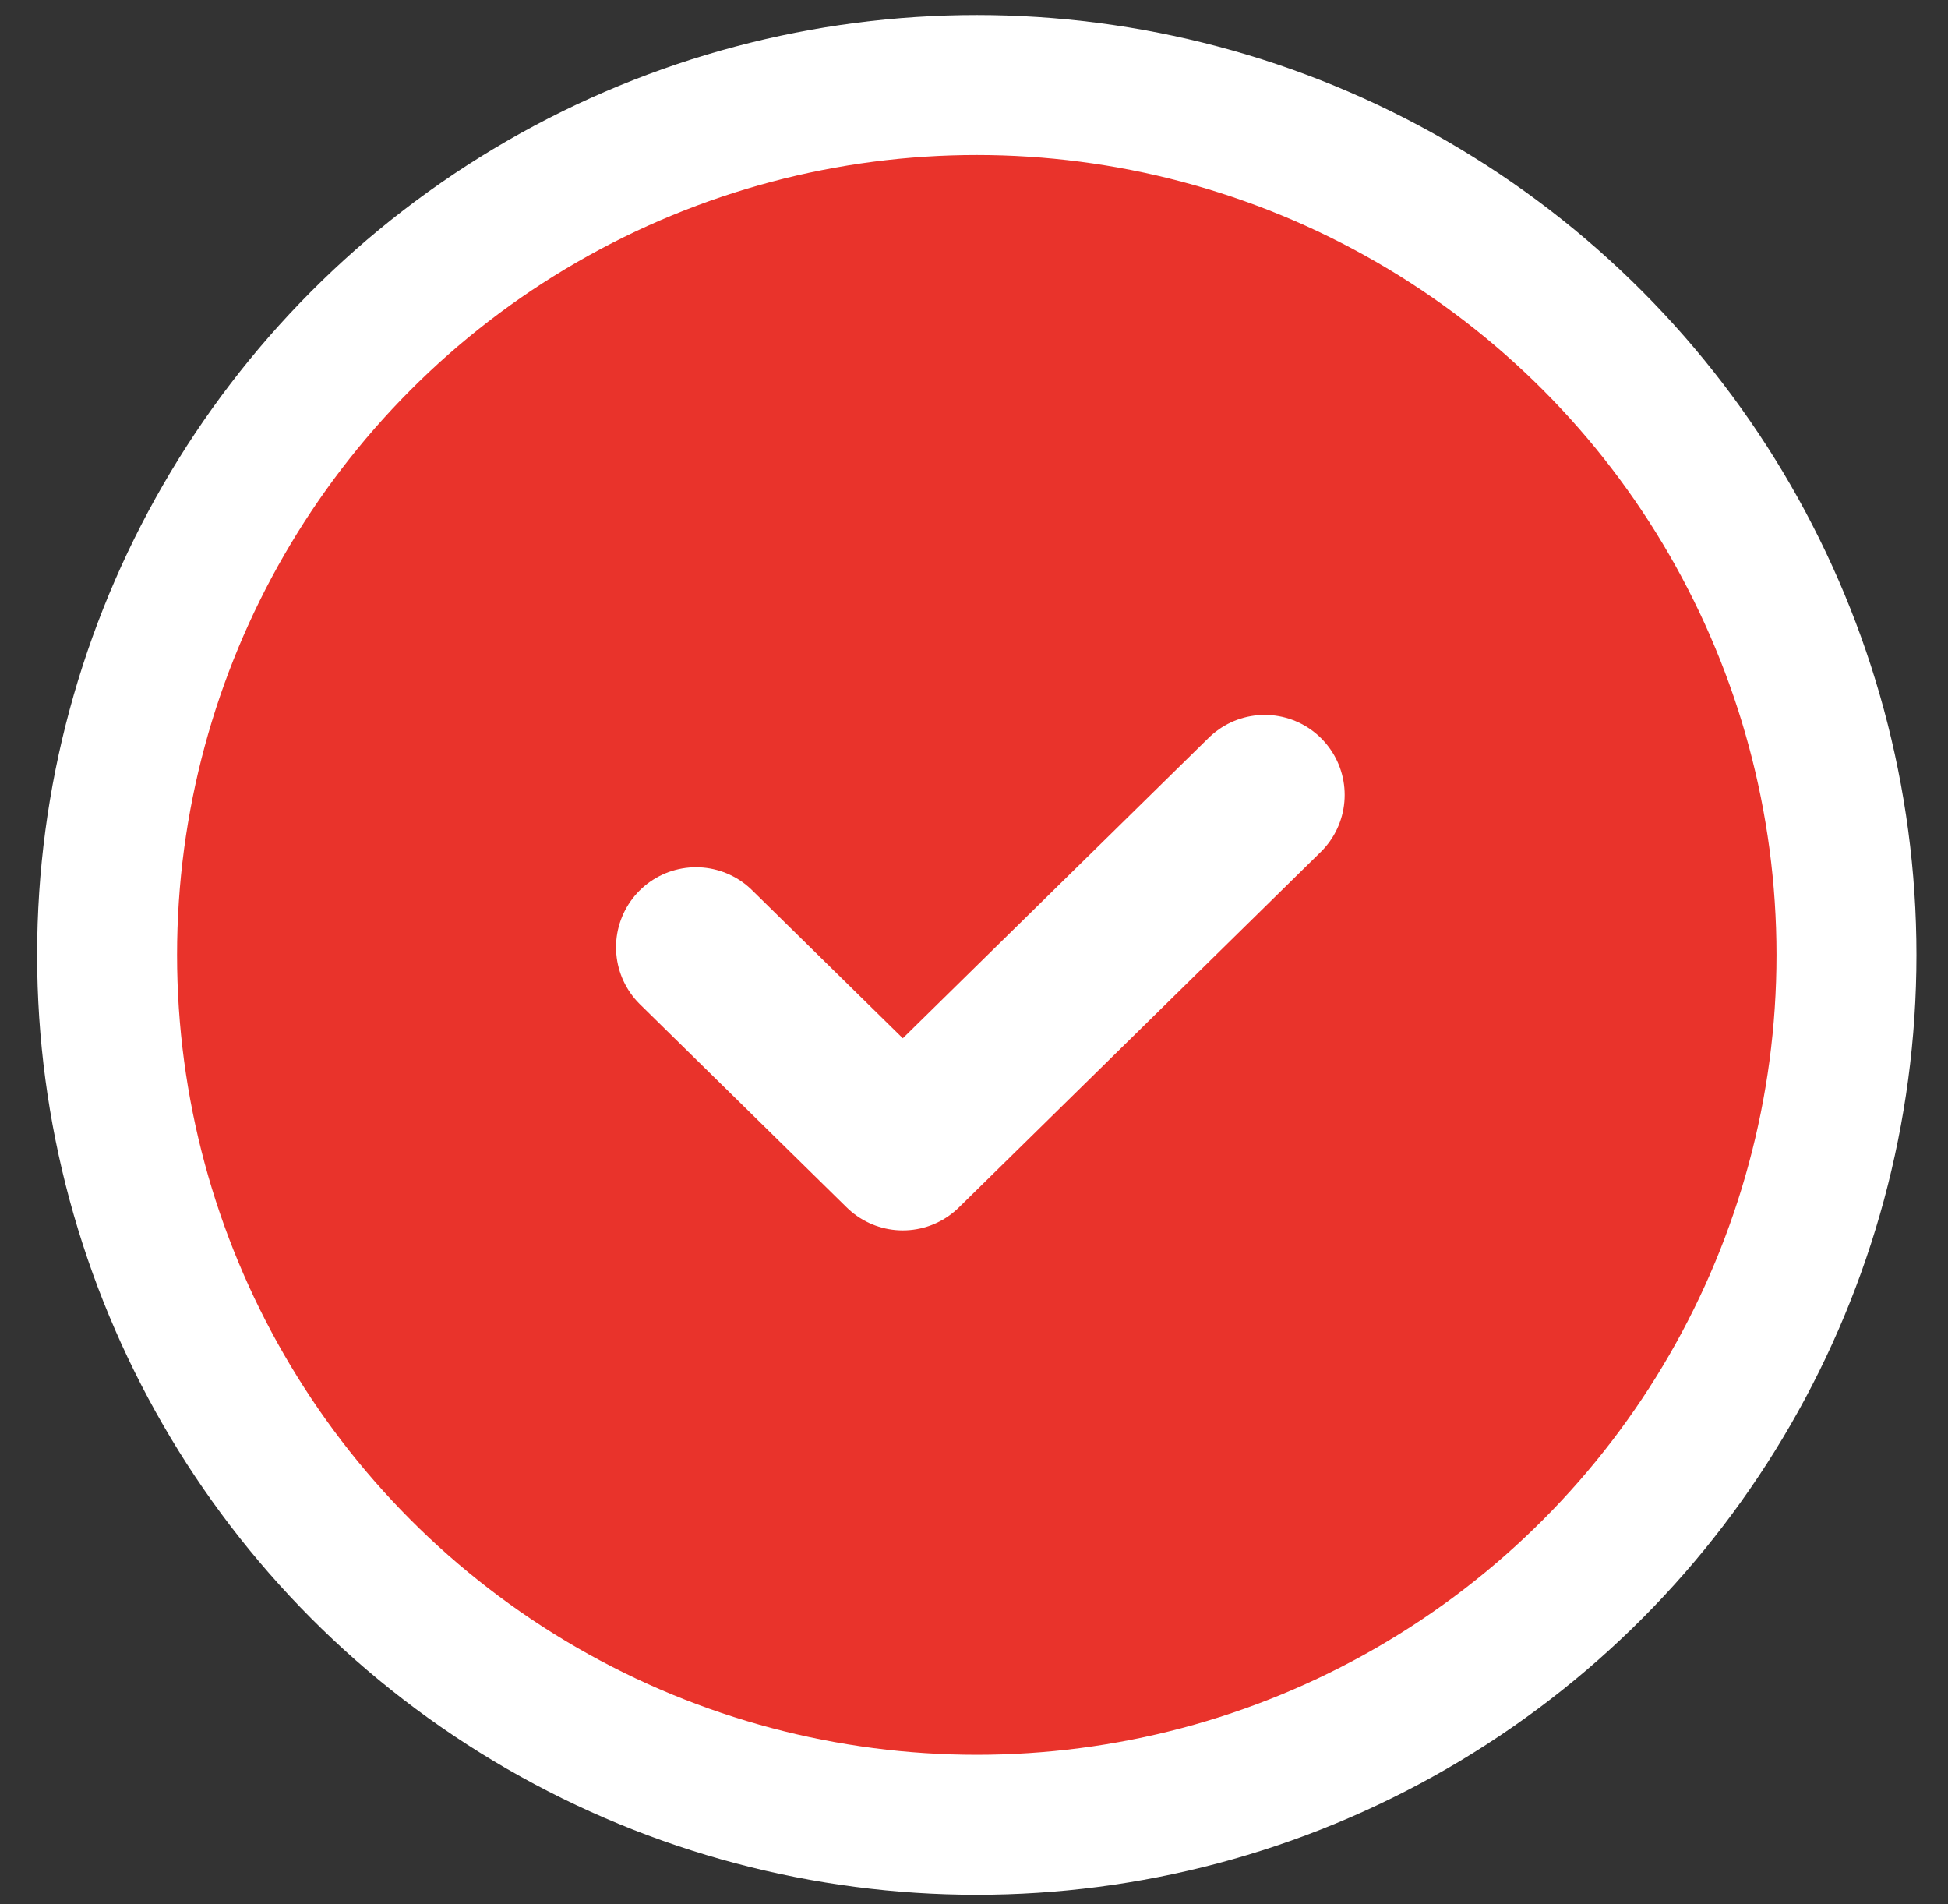
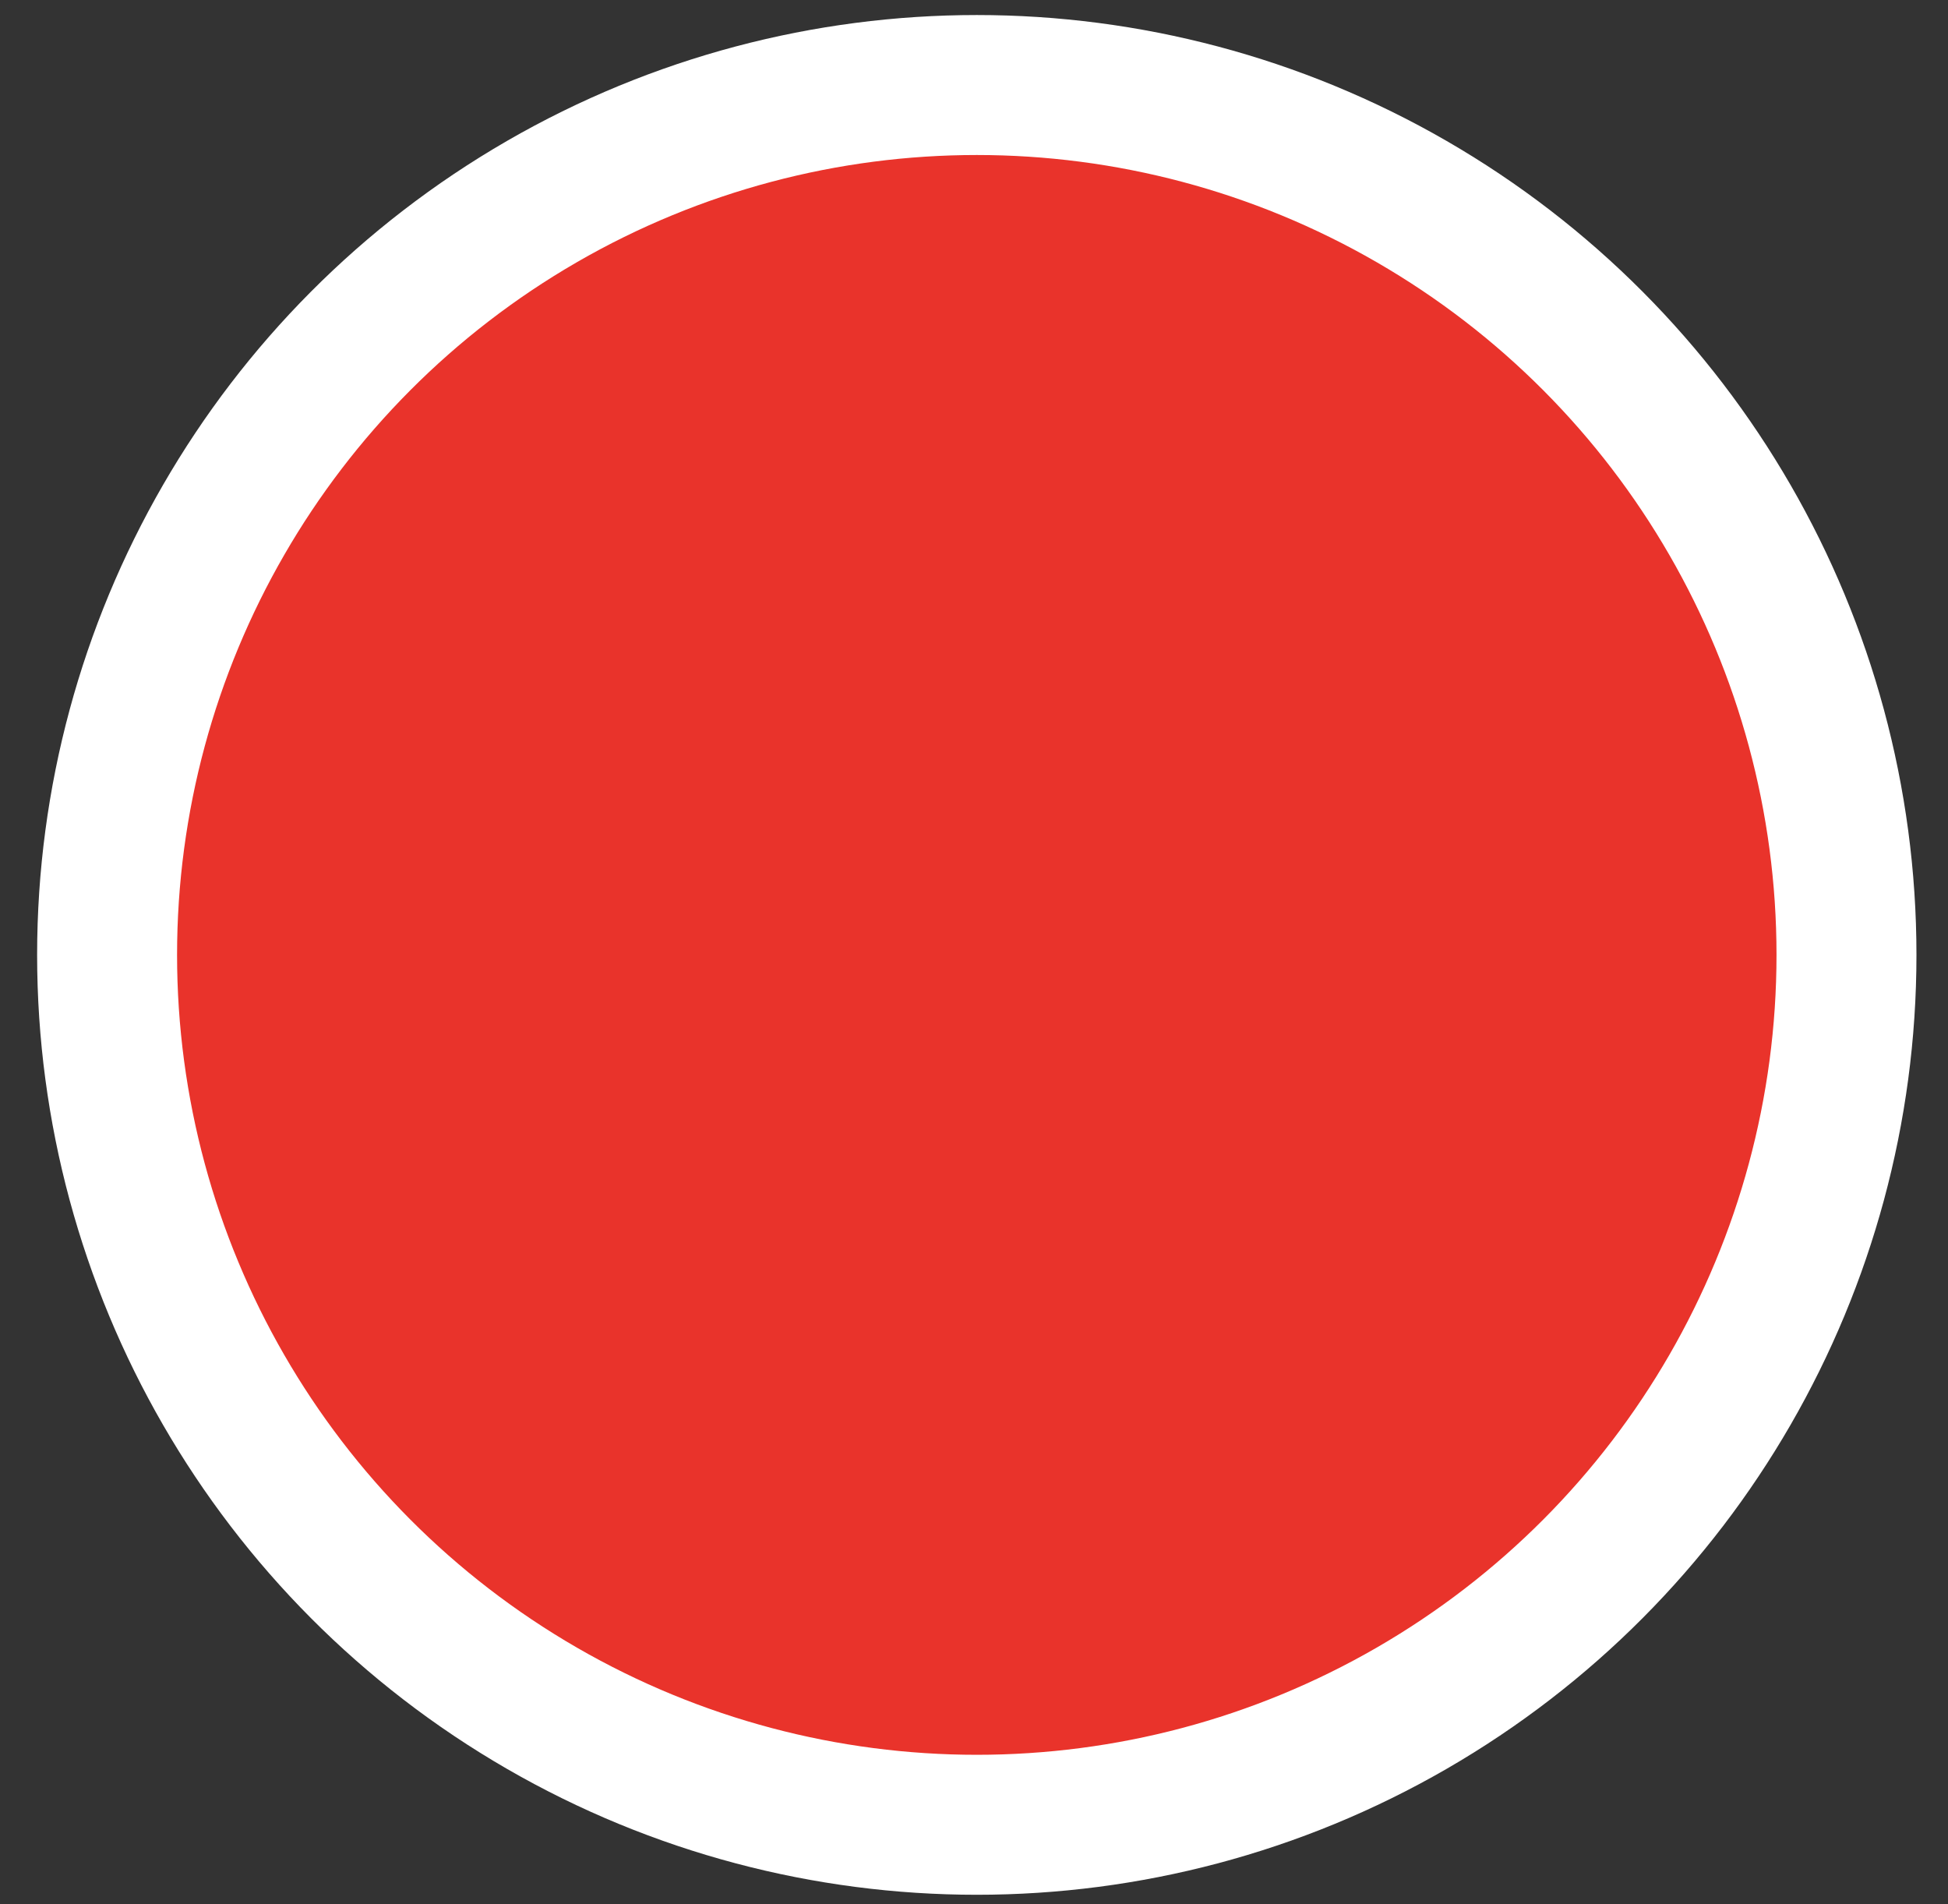
<svg xmlns="http://www.w3.org/2000/svg" width="44" height="43" viewBox="0 0 44 43" fill="none">
  <rect x="0" y="0" width="44" height="43" fill="#333333" stroke="none" />
  <circle cx="22.063" cy="21.564" r="19.644" fill="#E9332B" stroke="white" stroke-width="3.161" />
-   <path d="M15.721 21.391L20.392 25.979L28.566 17.951" stroke="white" stroke-width="3.613" stroke-linecap="round" stroke-linejoin="round" />
</svg>